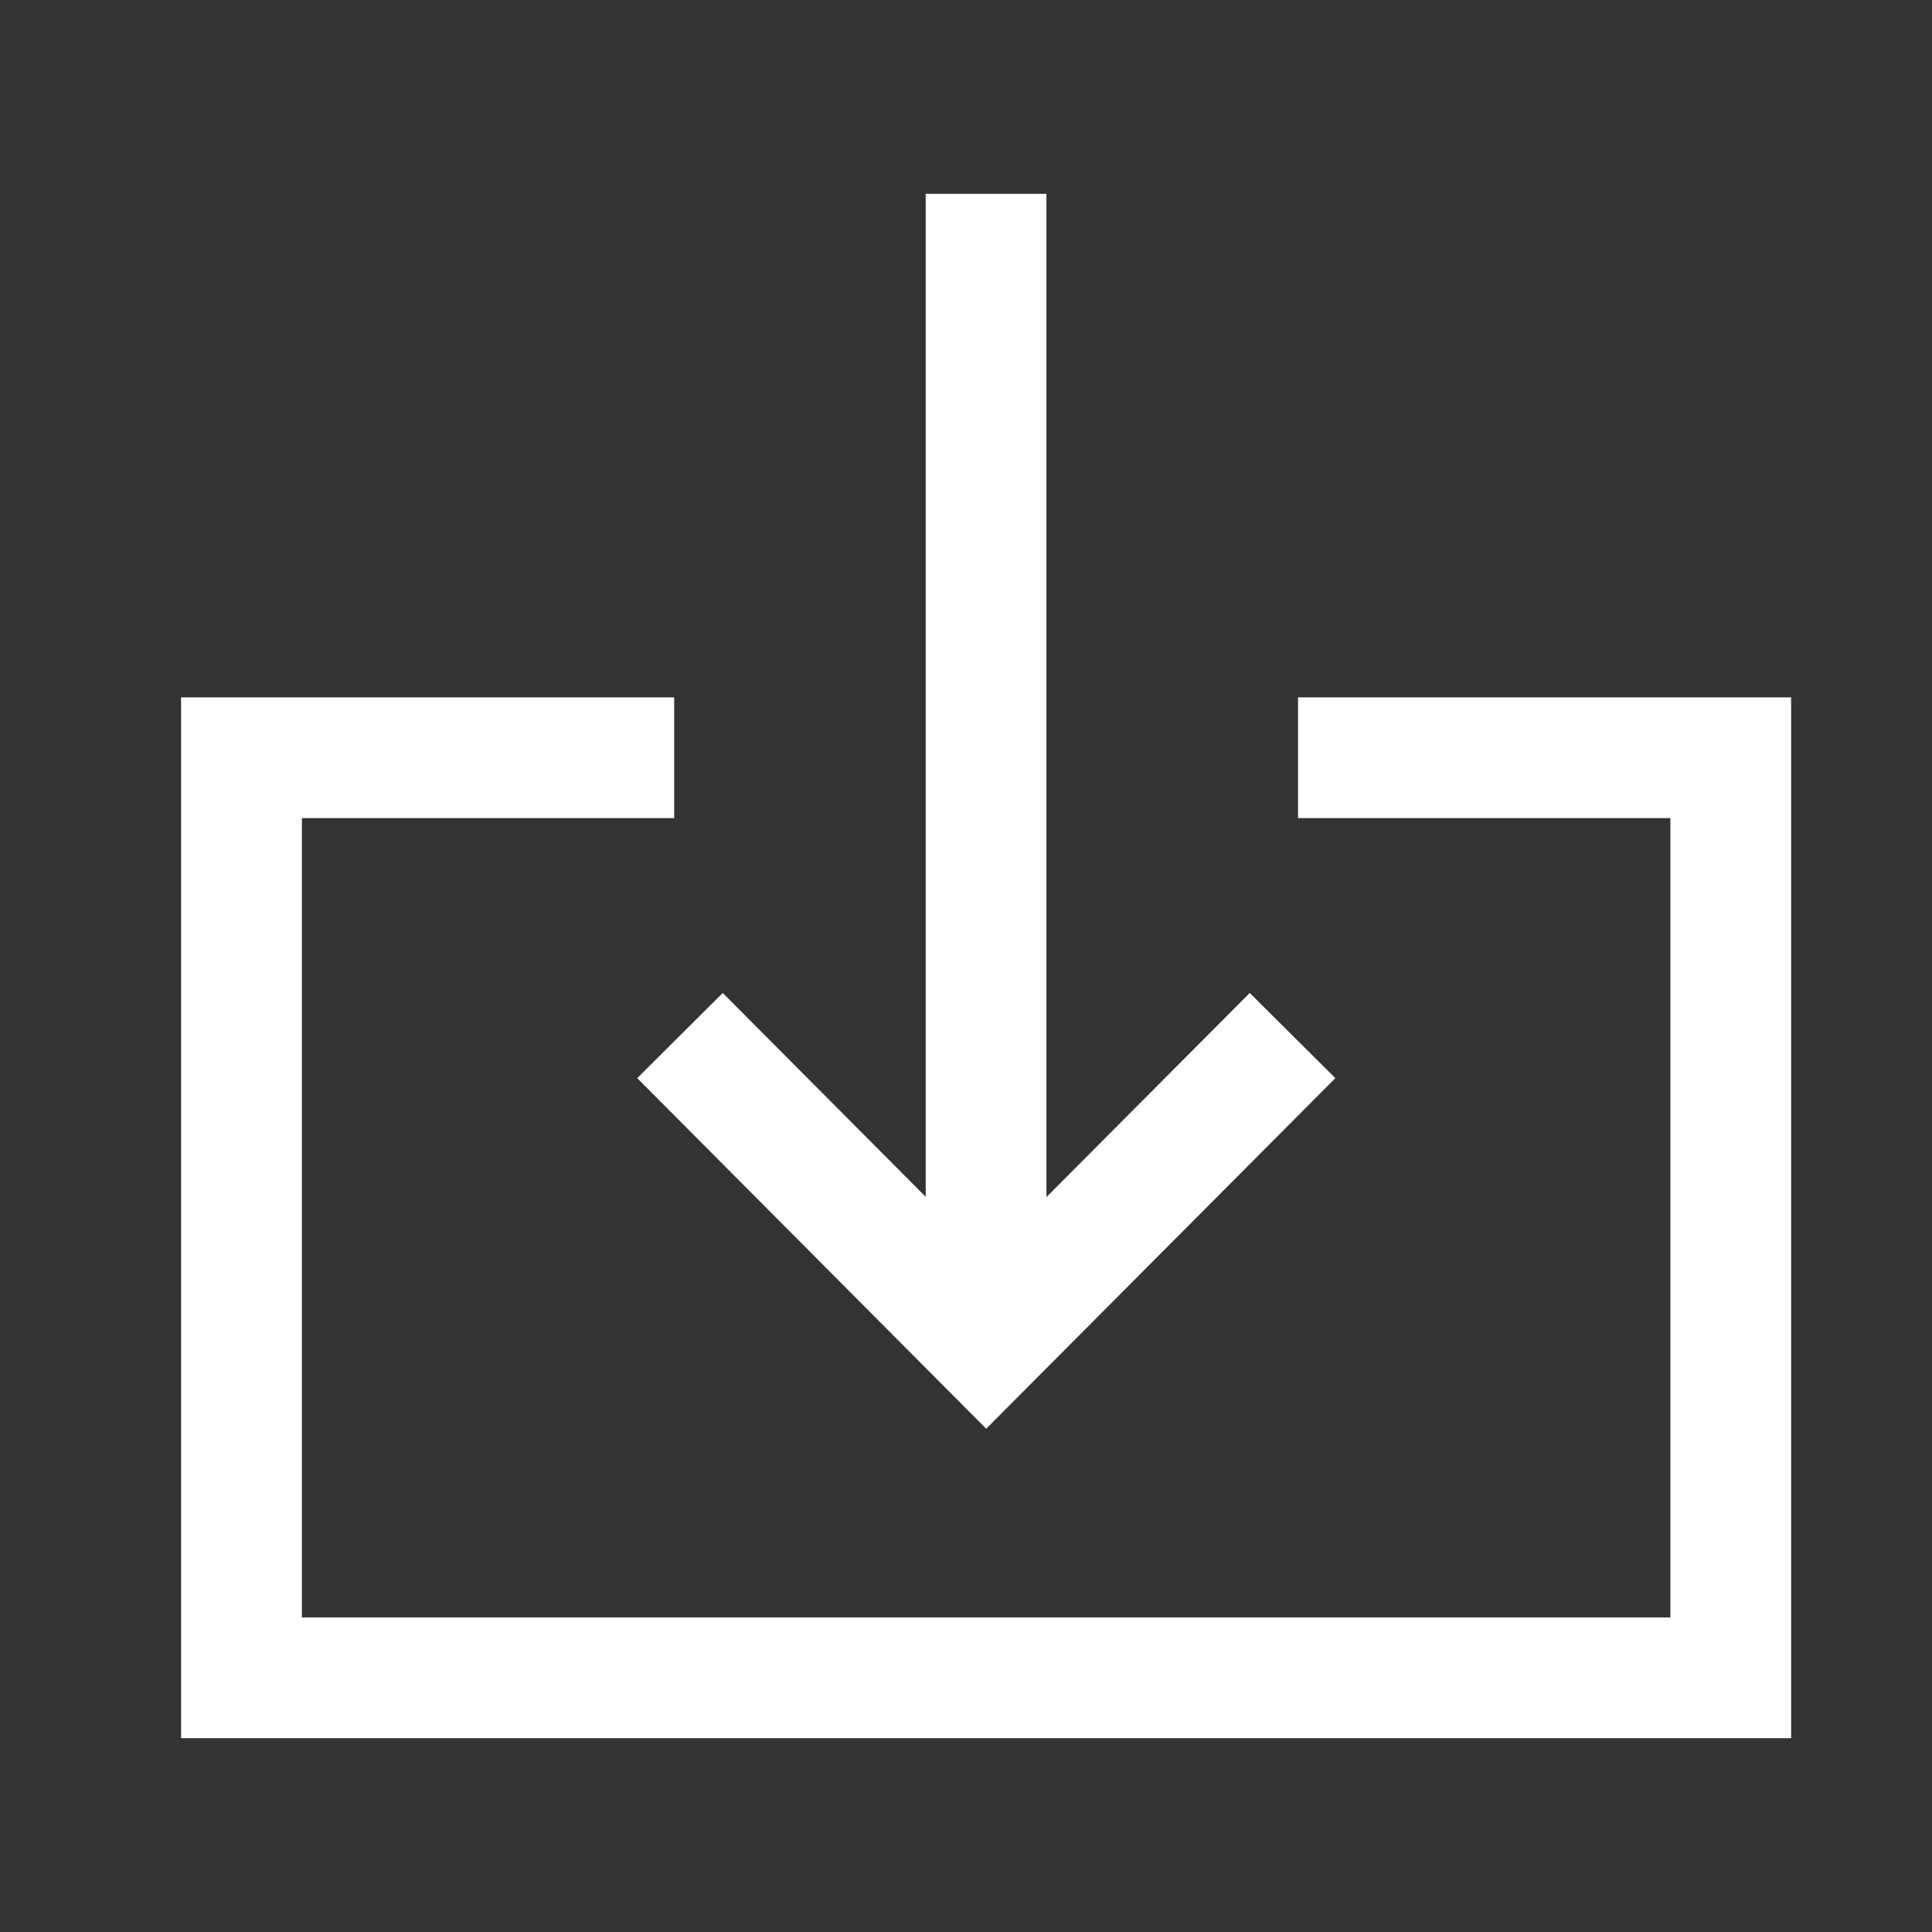
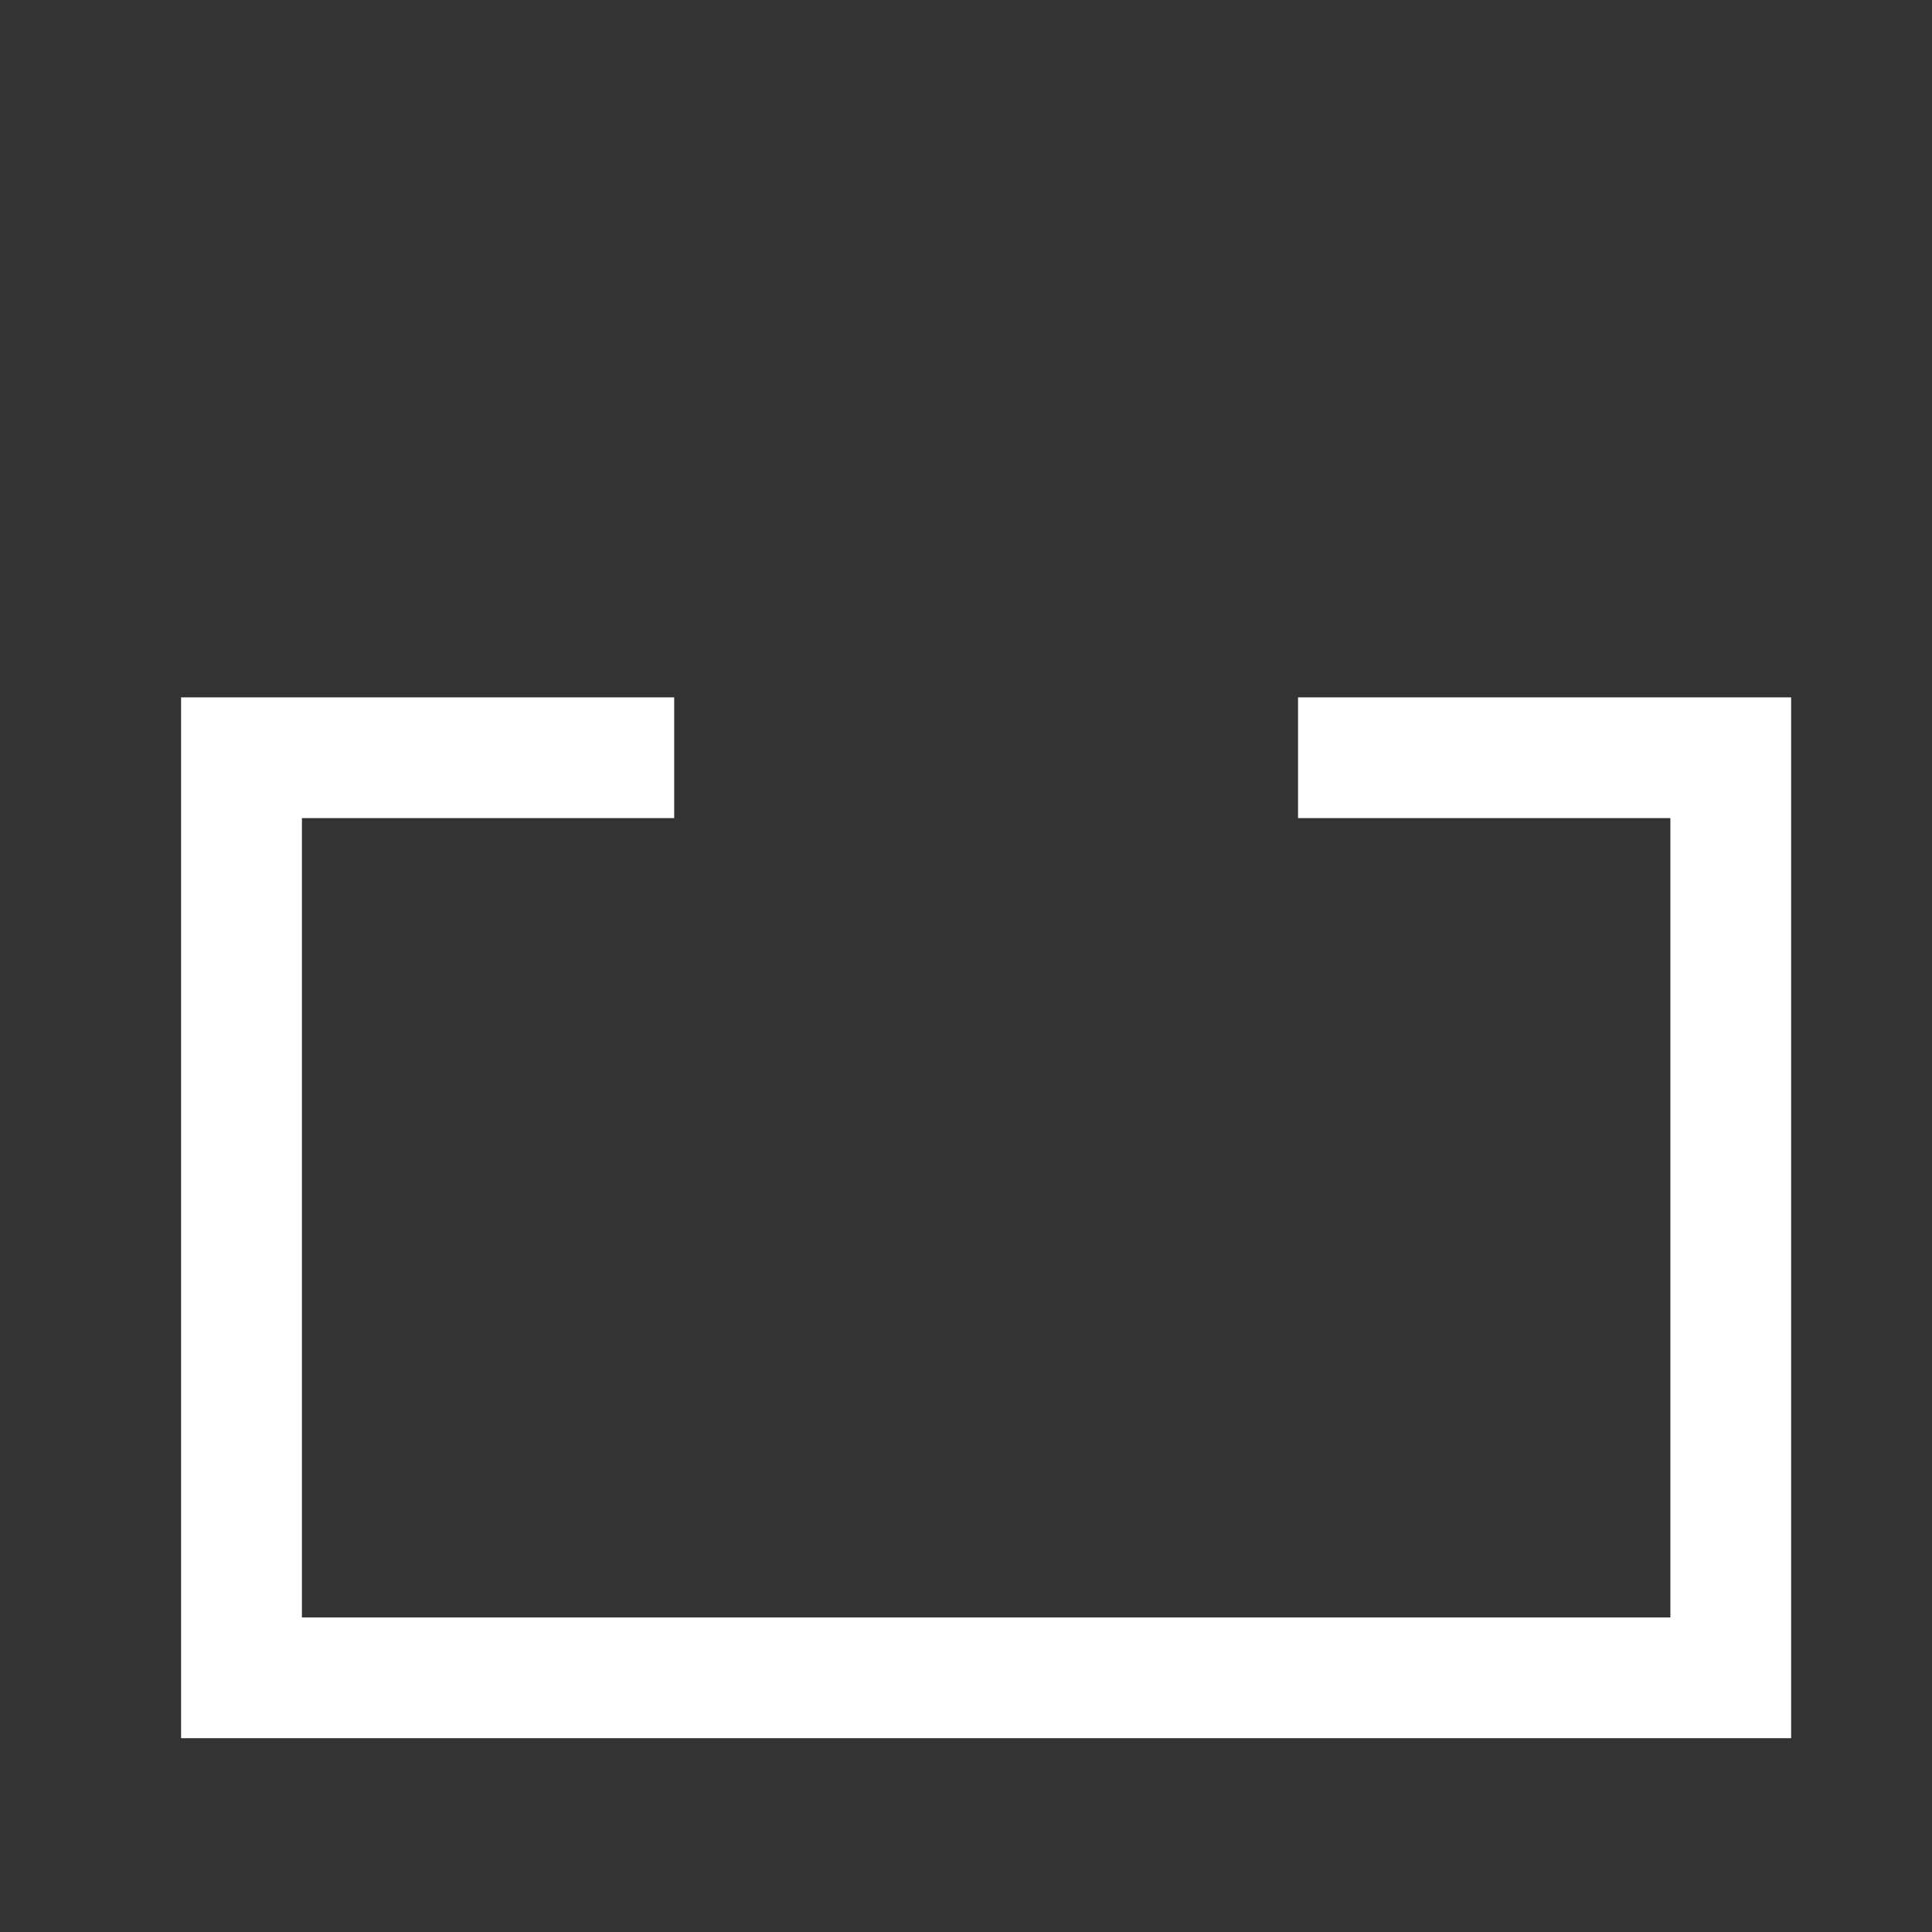
<svg xmlns="http://www.w3.org/2000/svg" width="22" height="22" viewBox="0 0 22 22" fill="none">
  <rect x="0" y="0" width="22" height="22" fill="#333333" stroke="none" />
-   <path fill-rule="evenodd" clip-rule="evenodd" d="M10.541 2.207V15.295H11.916V2.207H10.541Z" fill="white" />
-   <path fill-rule="evenodd" clip-rule="evenodd" d="M7.256 12.277L11.23 16.269L15.206 12.277L14.231 11.307L11.23 14.32L8.23 11.307L7.256 12.277Z" fill="white" />
  <path fill-rule="evenodd" clip-rule="evenodd" d="M2.062 7.941H7.677V9.316H3.438V18.418H19.021V9.316H14.781V7.941H20.396V19.793H2.062V7.941Z" fill="white" />
</svg>